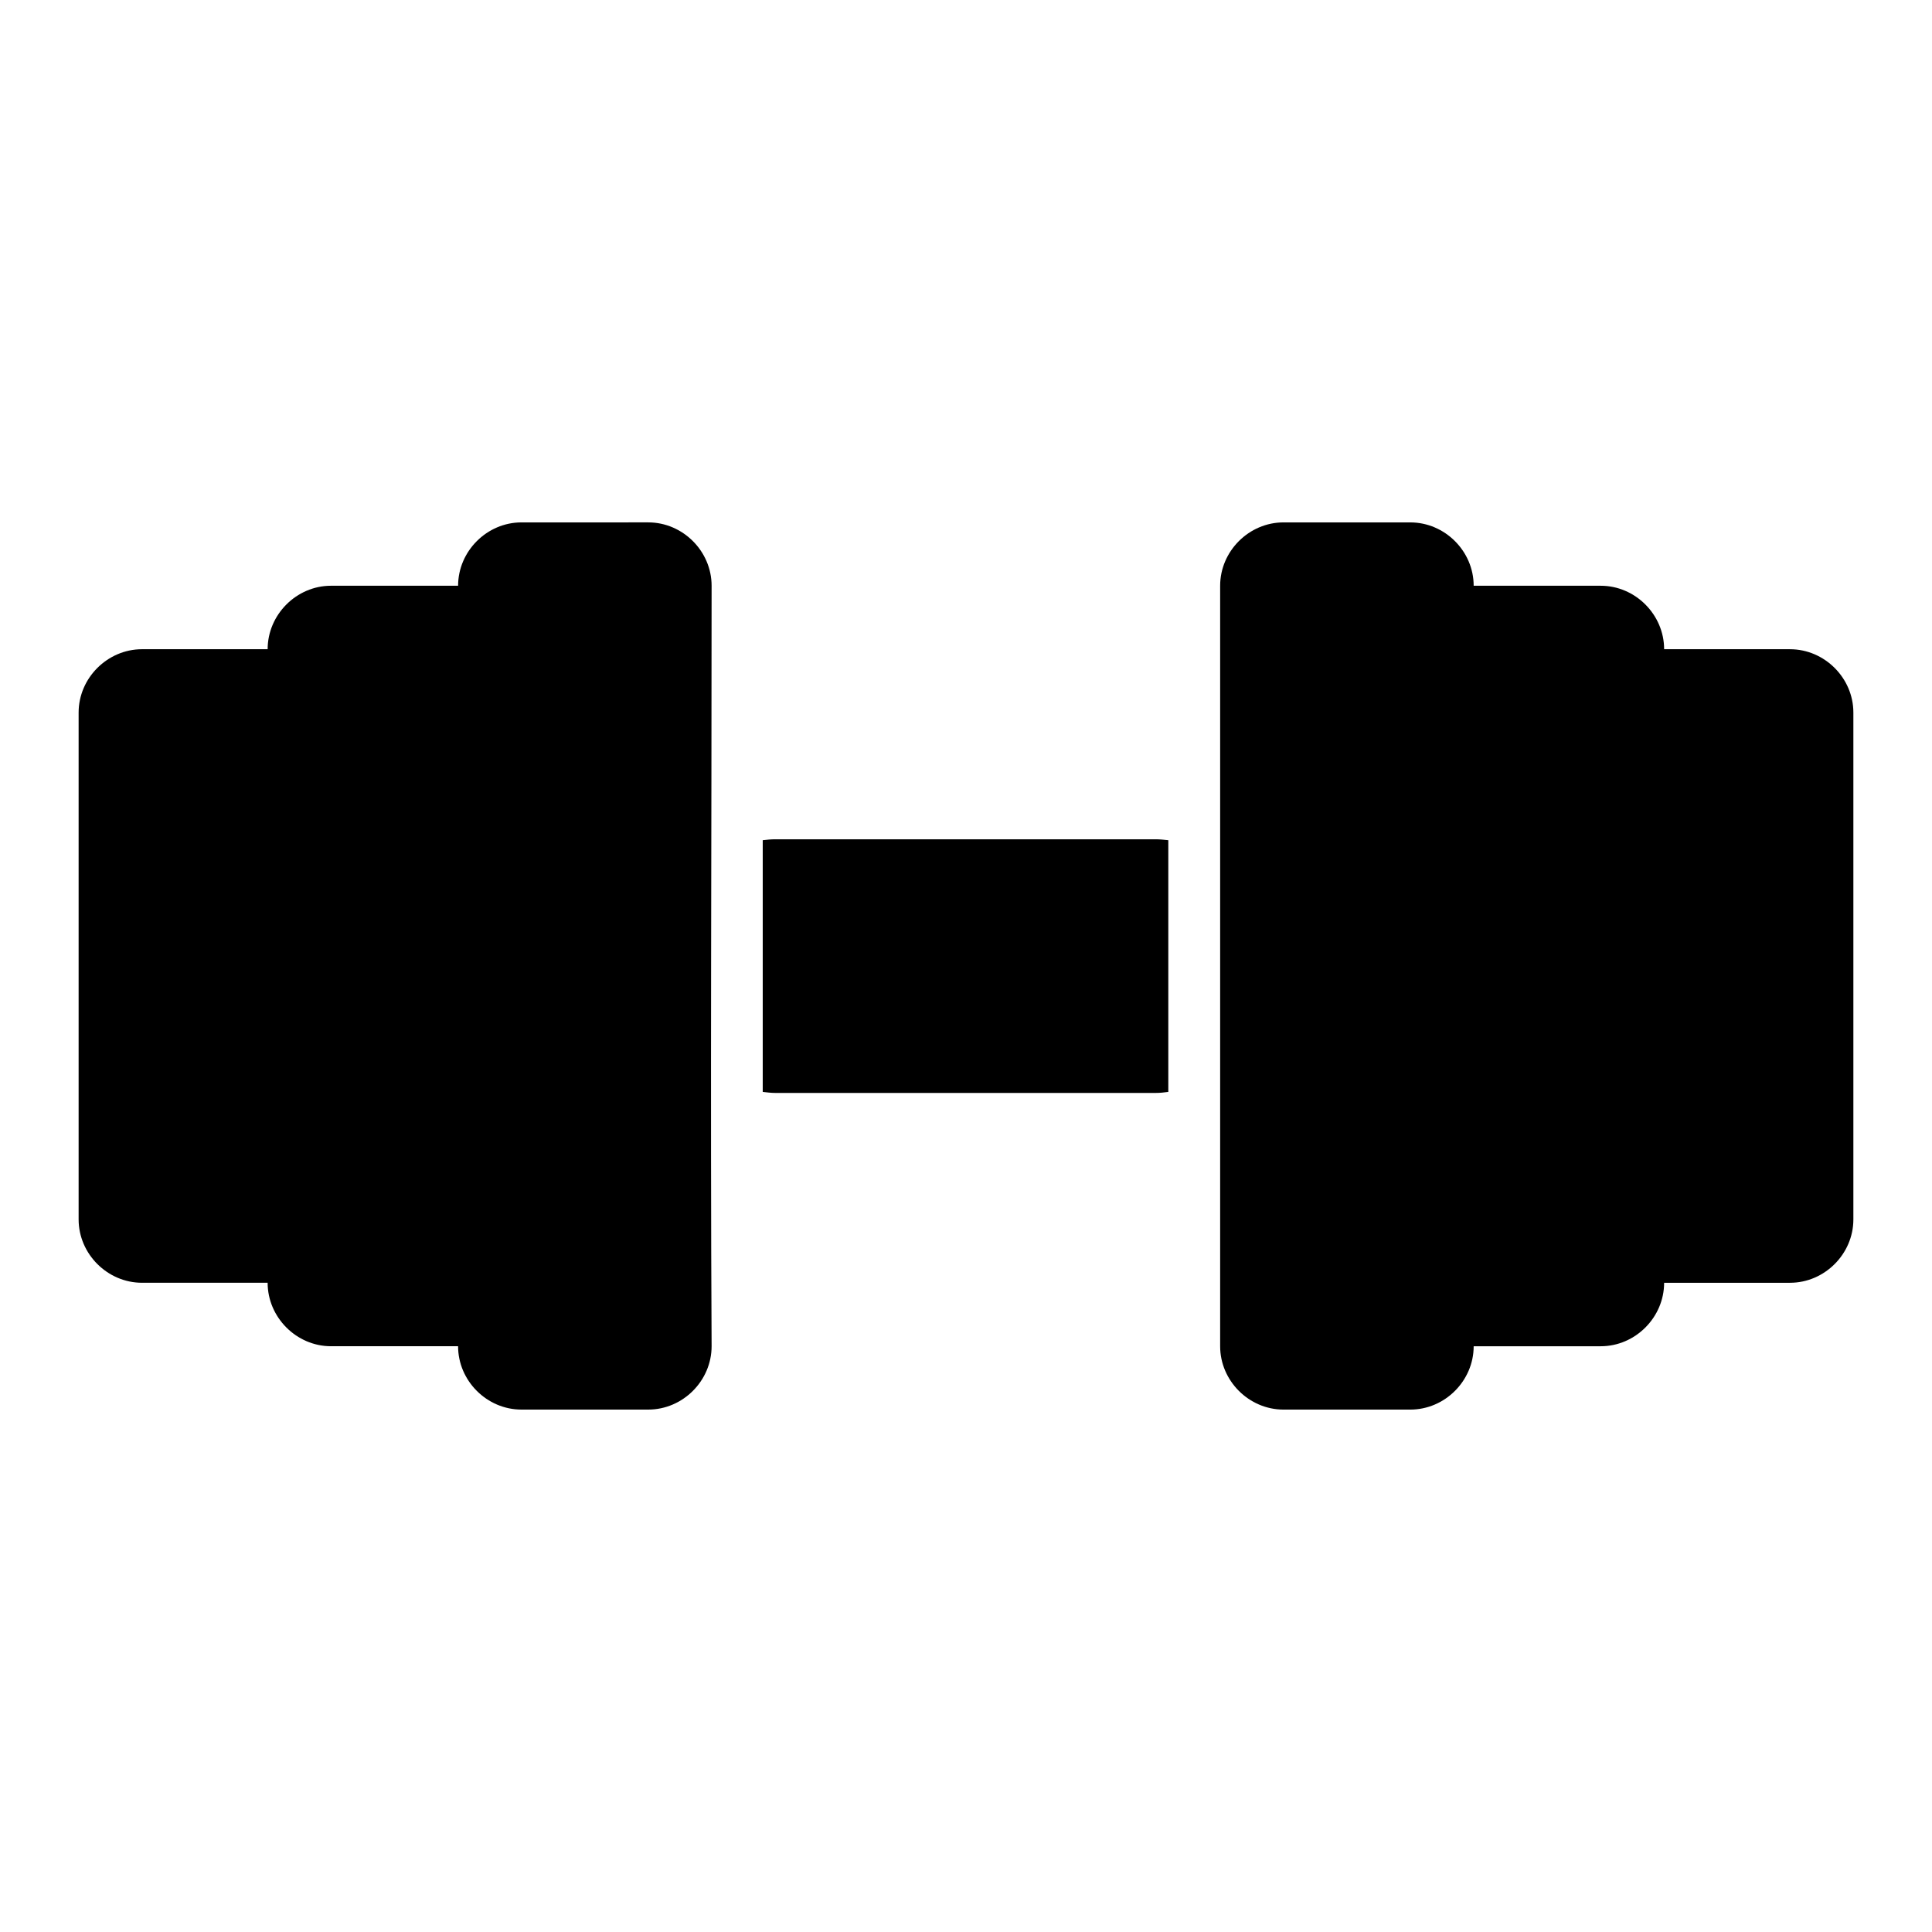
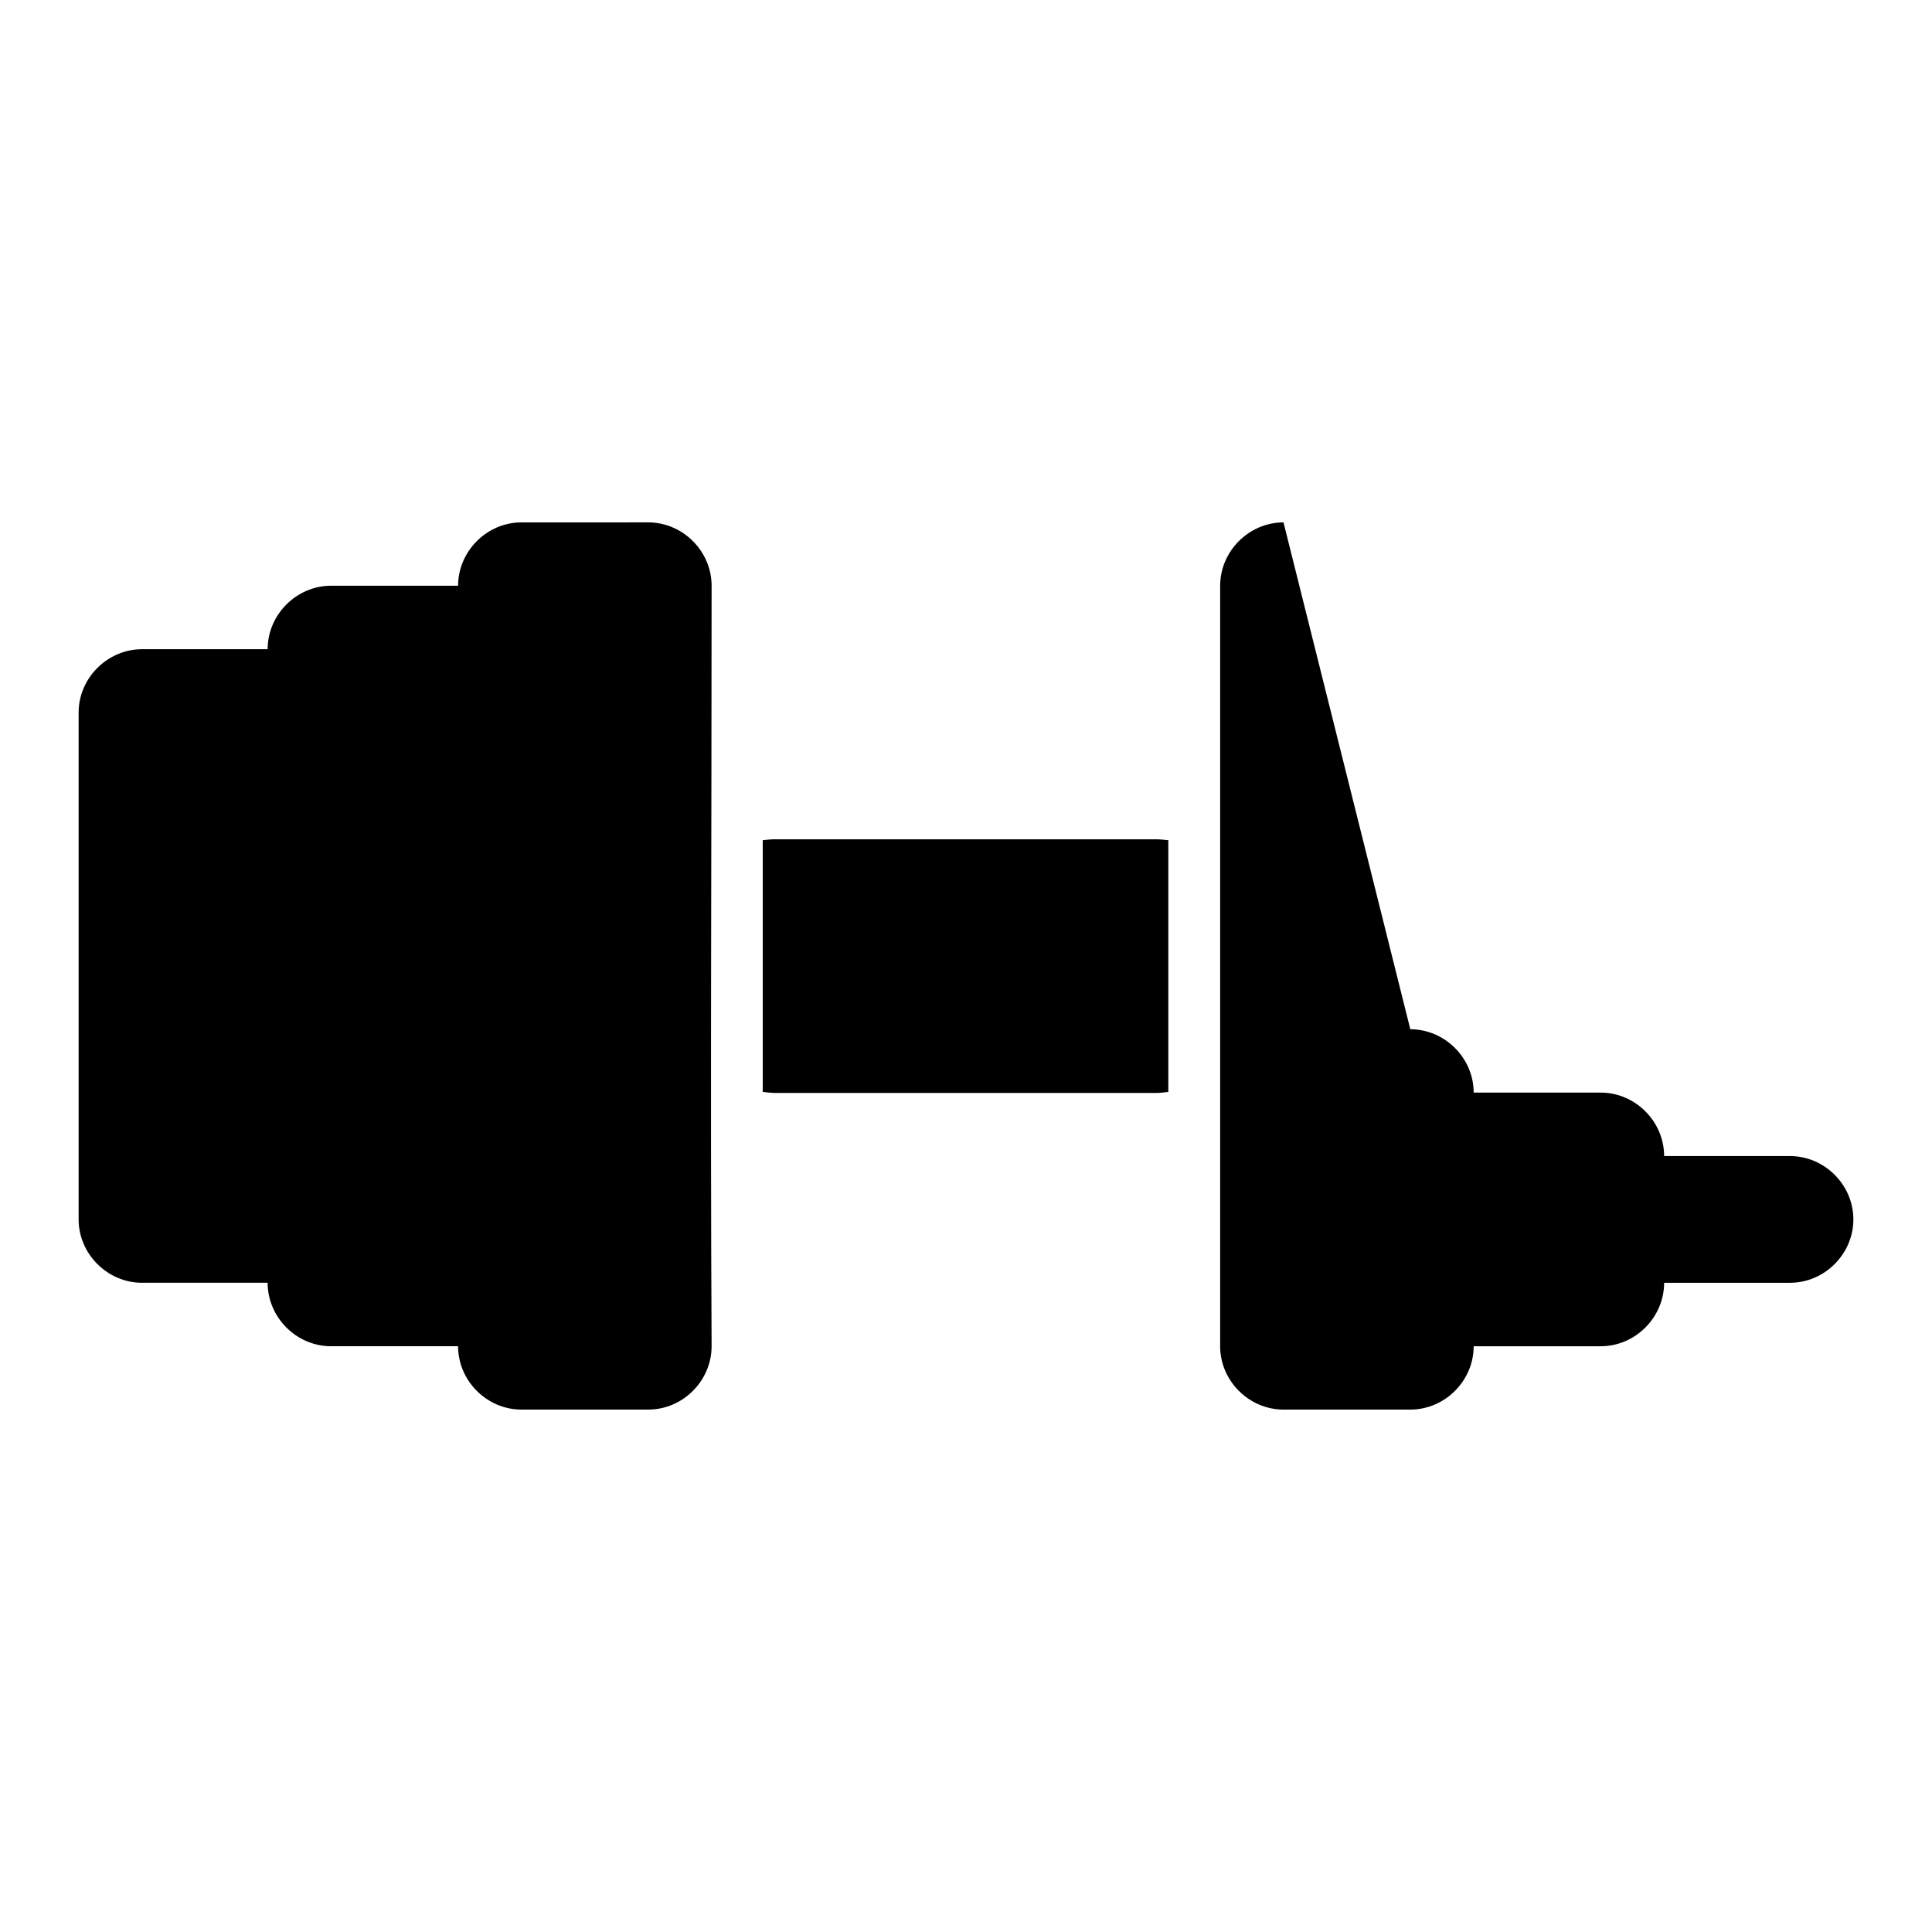
<svg xmlns="http://www.w3.org/2000/svg" fill="#000000" width="800px" height="800px" version="1.1" viewBox="144 144 512 512">
-   <path d="m282.19 282.44c-9.156 0-16.789 7.633-16.789 16.789h-33.684c-9.156 0-16.789 7.66-16.789 16.82h-33.289c-9.16 0-16.805 7.633-16.805 16.789v134.32c0 9.16 7.644 16.789 16.805 16.789h33.285c0 9.16 7.633 16.82 16.789 16.82h33.594 0.09c0 9.16 7.633 16.789 16.789 16.789h33.609c9.16 0 16.789-7.633 16.789-16.789-0.355-67.23 0-134.36 0-201.54 0-9.16-7.633-16.789-16.789-16.789zm201.95 0c-9.156 0-16.789 7.633-16.789 16.789v201.54c0 9.156 7.633 16.789 16.789 16.789h33.609c9.16 0 16.789-7.633 16.789-16.789h0.09 33.594c9.16 0 16.789-7.66 16.789-16.82h33.363c9.16 0 16.789-7.633 16.789-16.789v-134.32c0-9.16-7.629-16.789-16.789-16.789h-33.363c0-9.16-7.633-16.82-16.789-16.82h-33.684c0-9.156-7.633-16.789-16.789-16.789zm-134.69 83.98c-1.129 0-2.227 0.117-3.32 0.238v66.711c1.094 0.117 2.191 0.27 3.32 0.27h100.78c1.148 0 2.266-0.117 3.383-0.27v-66.711c-1.117-0.117-2.234-0.238-3.383-0.238z" />
+   <path d="m282.19 282.44c-9.156 0-16.789 7.633-16.789 16.789h-33.684c-9.156 0-16.789 7.66-16.789 16.82h-33.289c-9.16 0-16.805 7.633-16.805 16.789v134.32c0 9.16 7.644 16.789 16.805 16.789h33.285c0 9.16 7.633 16.82 16.789 16.82h33.594 0.09c0 9.16 7.633 16.789 16.789 16.789h33.609c9.16 0 16.789-7.633 16.789-16.789-0.355-67.23 0-134.36 0-201.54 0-9.16-7.633-16.789-16.789-16.789zm201.95 0c-9.156 0-16.789 7.633-16.789 16.789v201.54c0 9.156 7.633 16.789 16.789 16.789h33.609c9.16 0 16.789-7.633 16.789-16.789h0.09 33.594c9.16 0 16.789-7.66 16.789-16.82h33.363c9.16 0 16.789-7.633 16.789-16.789c0-9.16-7.629-16.789-16.789-16.789h-33.363c0-9.16-7.633-16.82-16.789-16.82h-33.684c0-9.156-7.633-16.789-16.789-16.789zm-134.69 83.98c-1.129 0-2.227 0.117-3.32 0.238v66.711c1.094 0.117 2.191 0.27 3.32 0.27h100.78c1.148 0 2.266-0.117 3.383-0.27v-66.711c-1.117-0.117-2.234-0.238-3.383-0.238z" />
</svg>